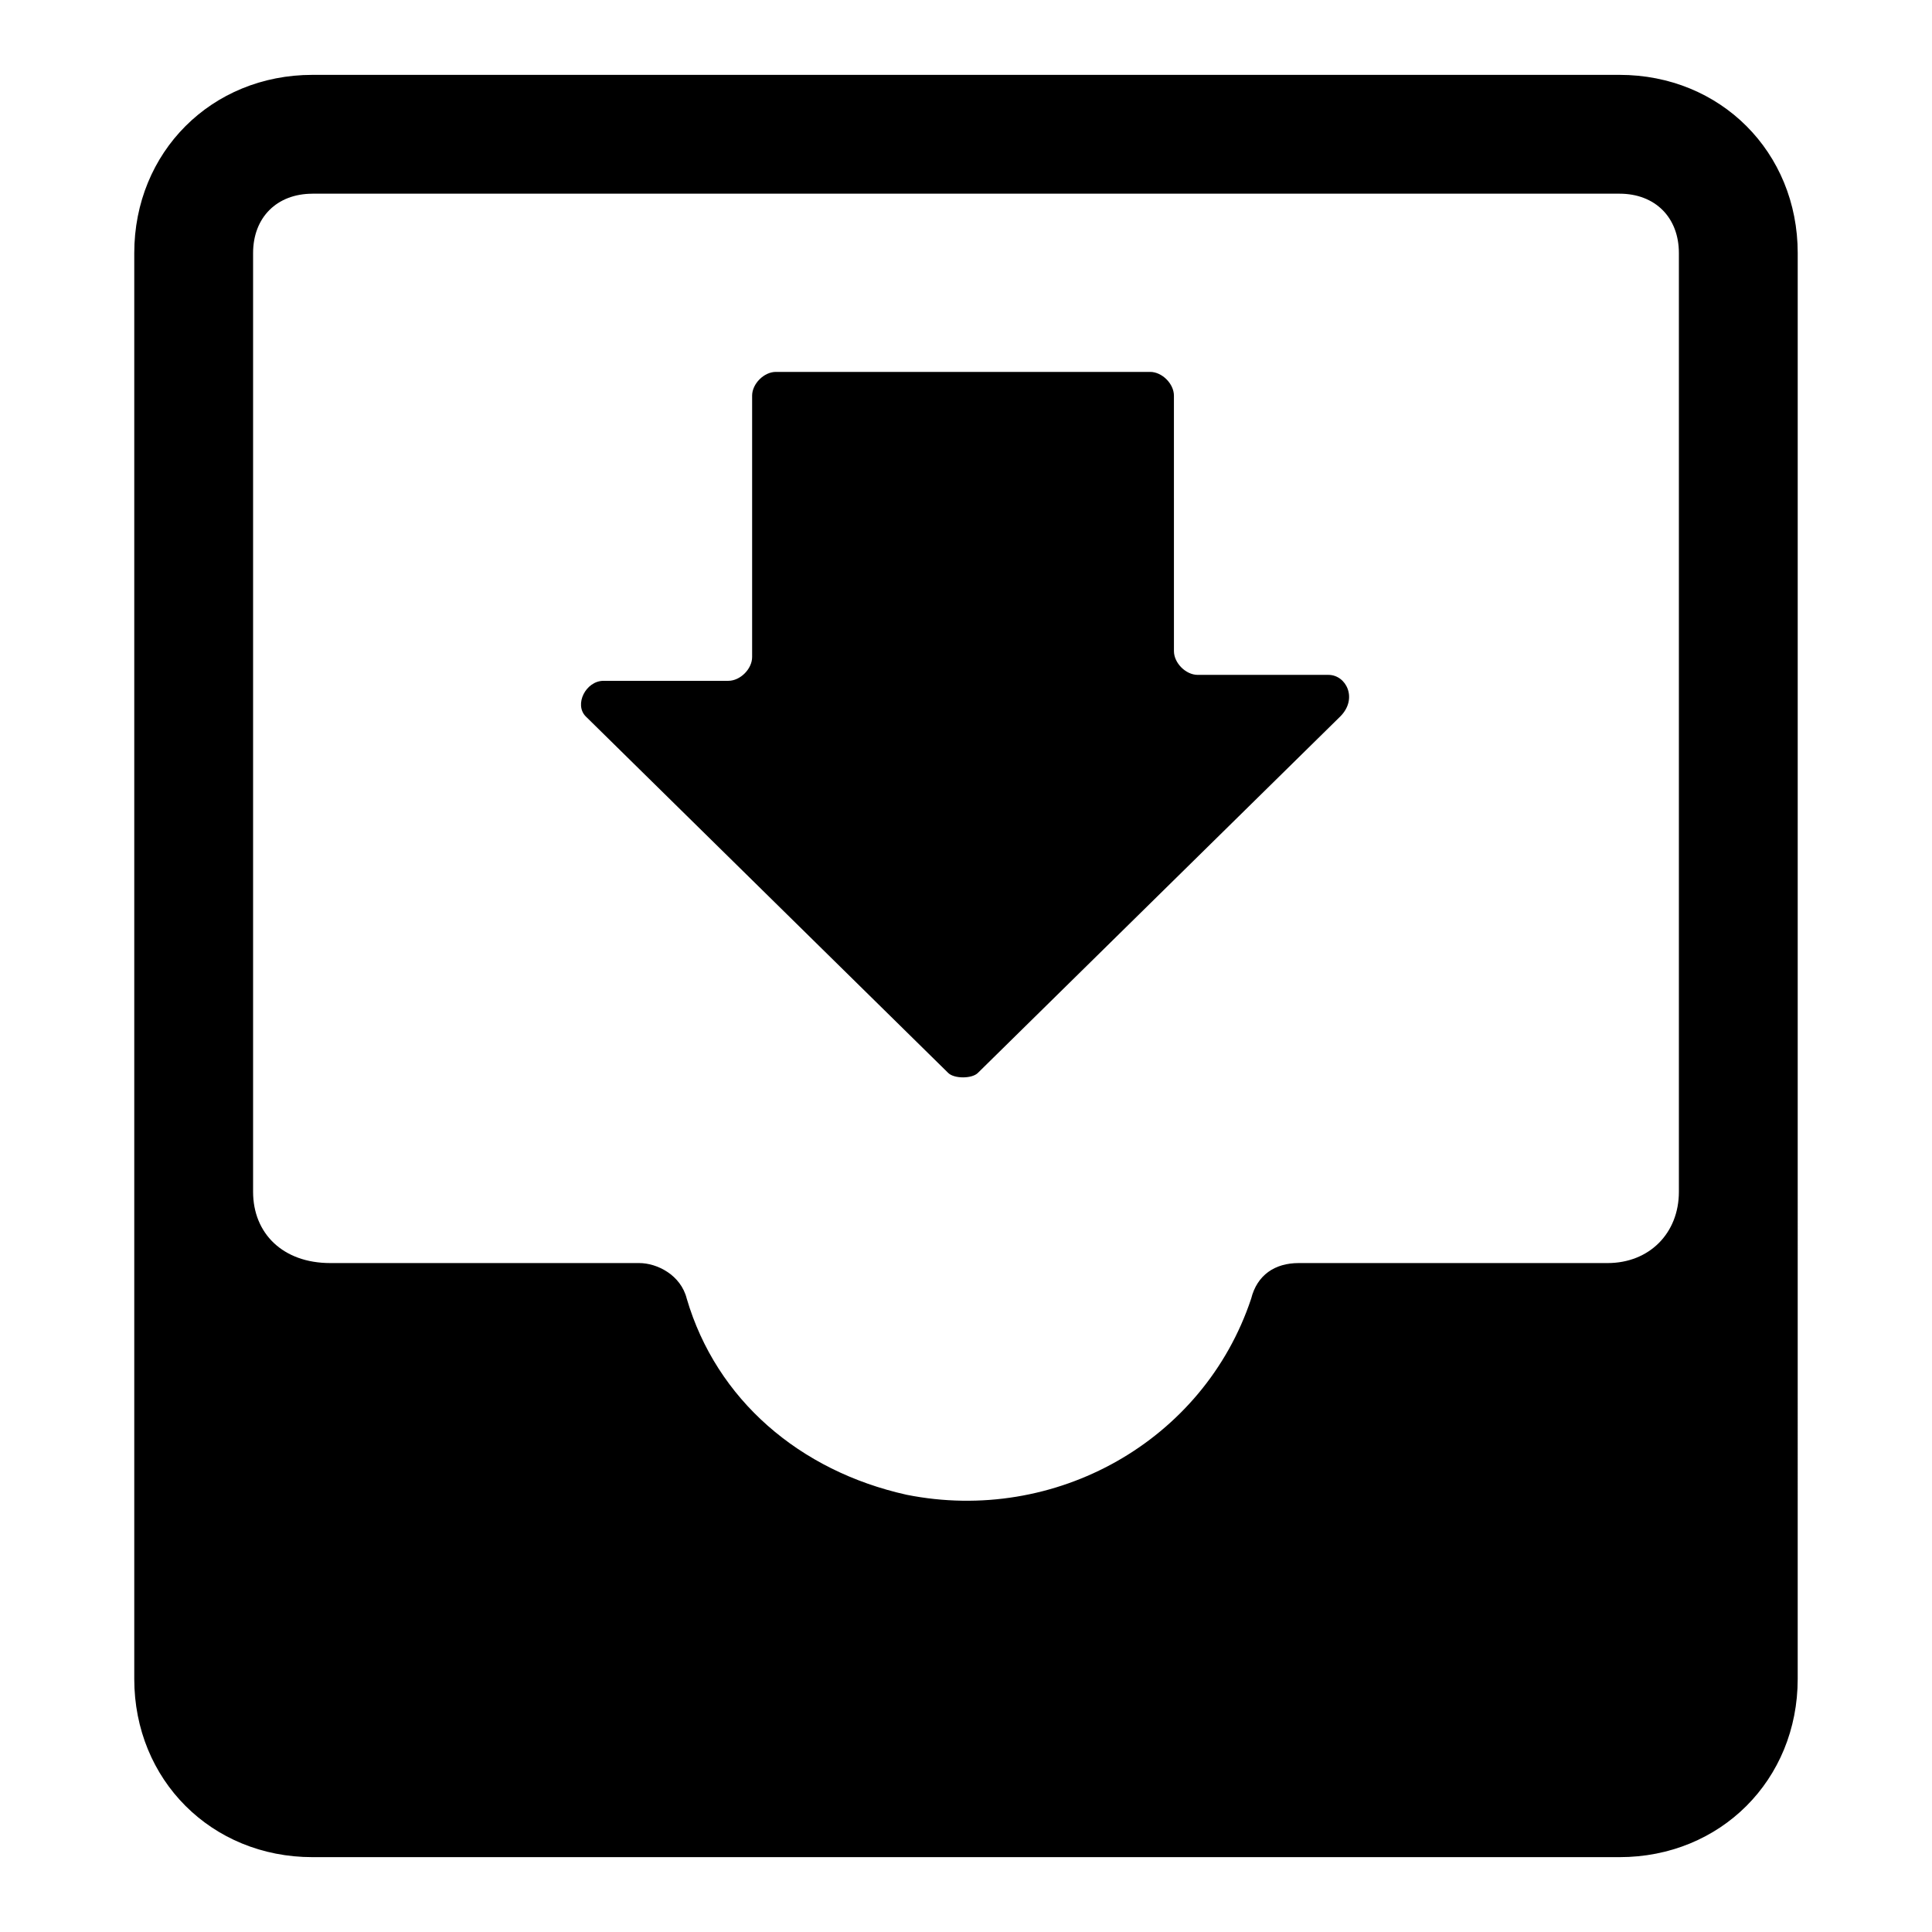
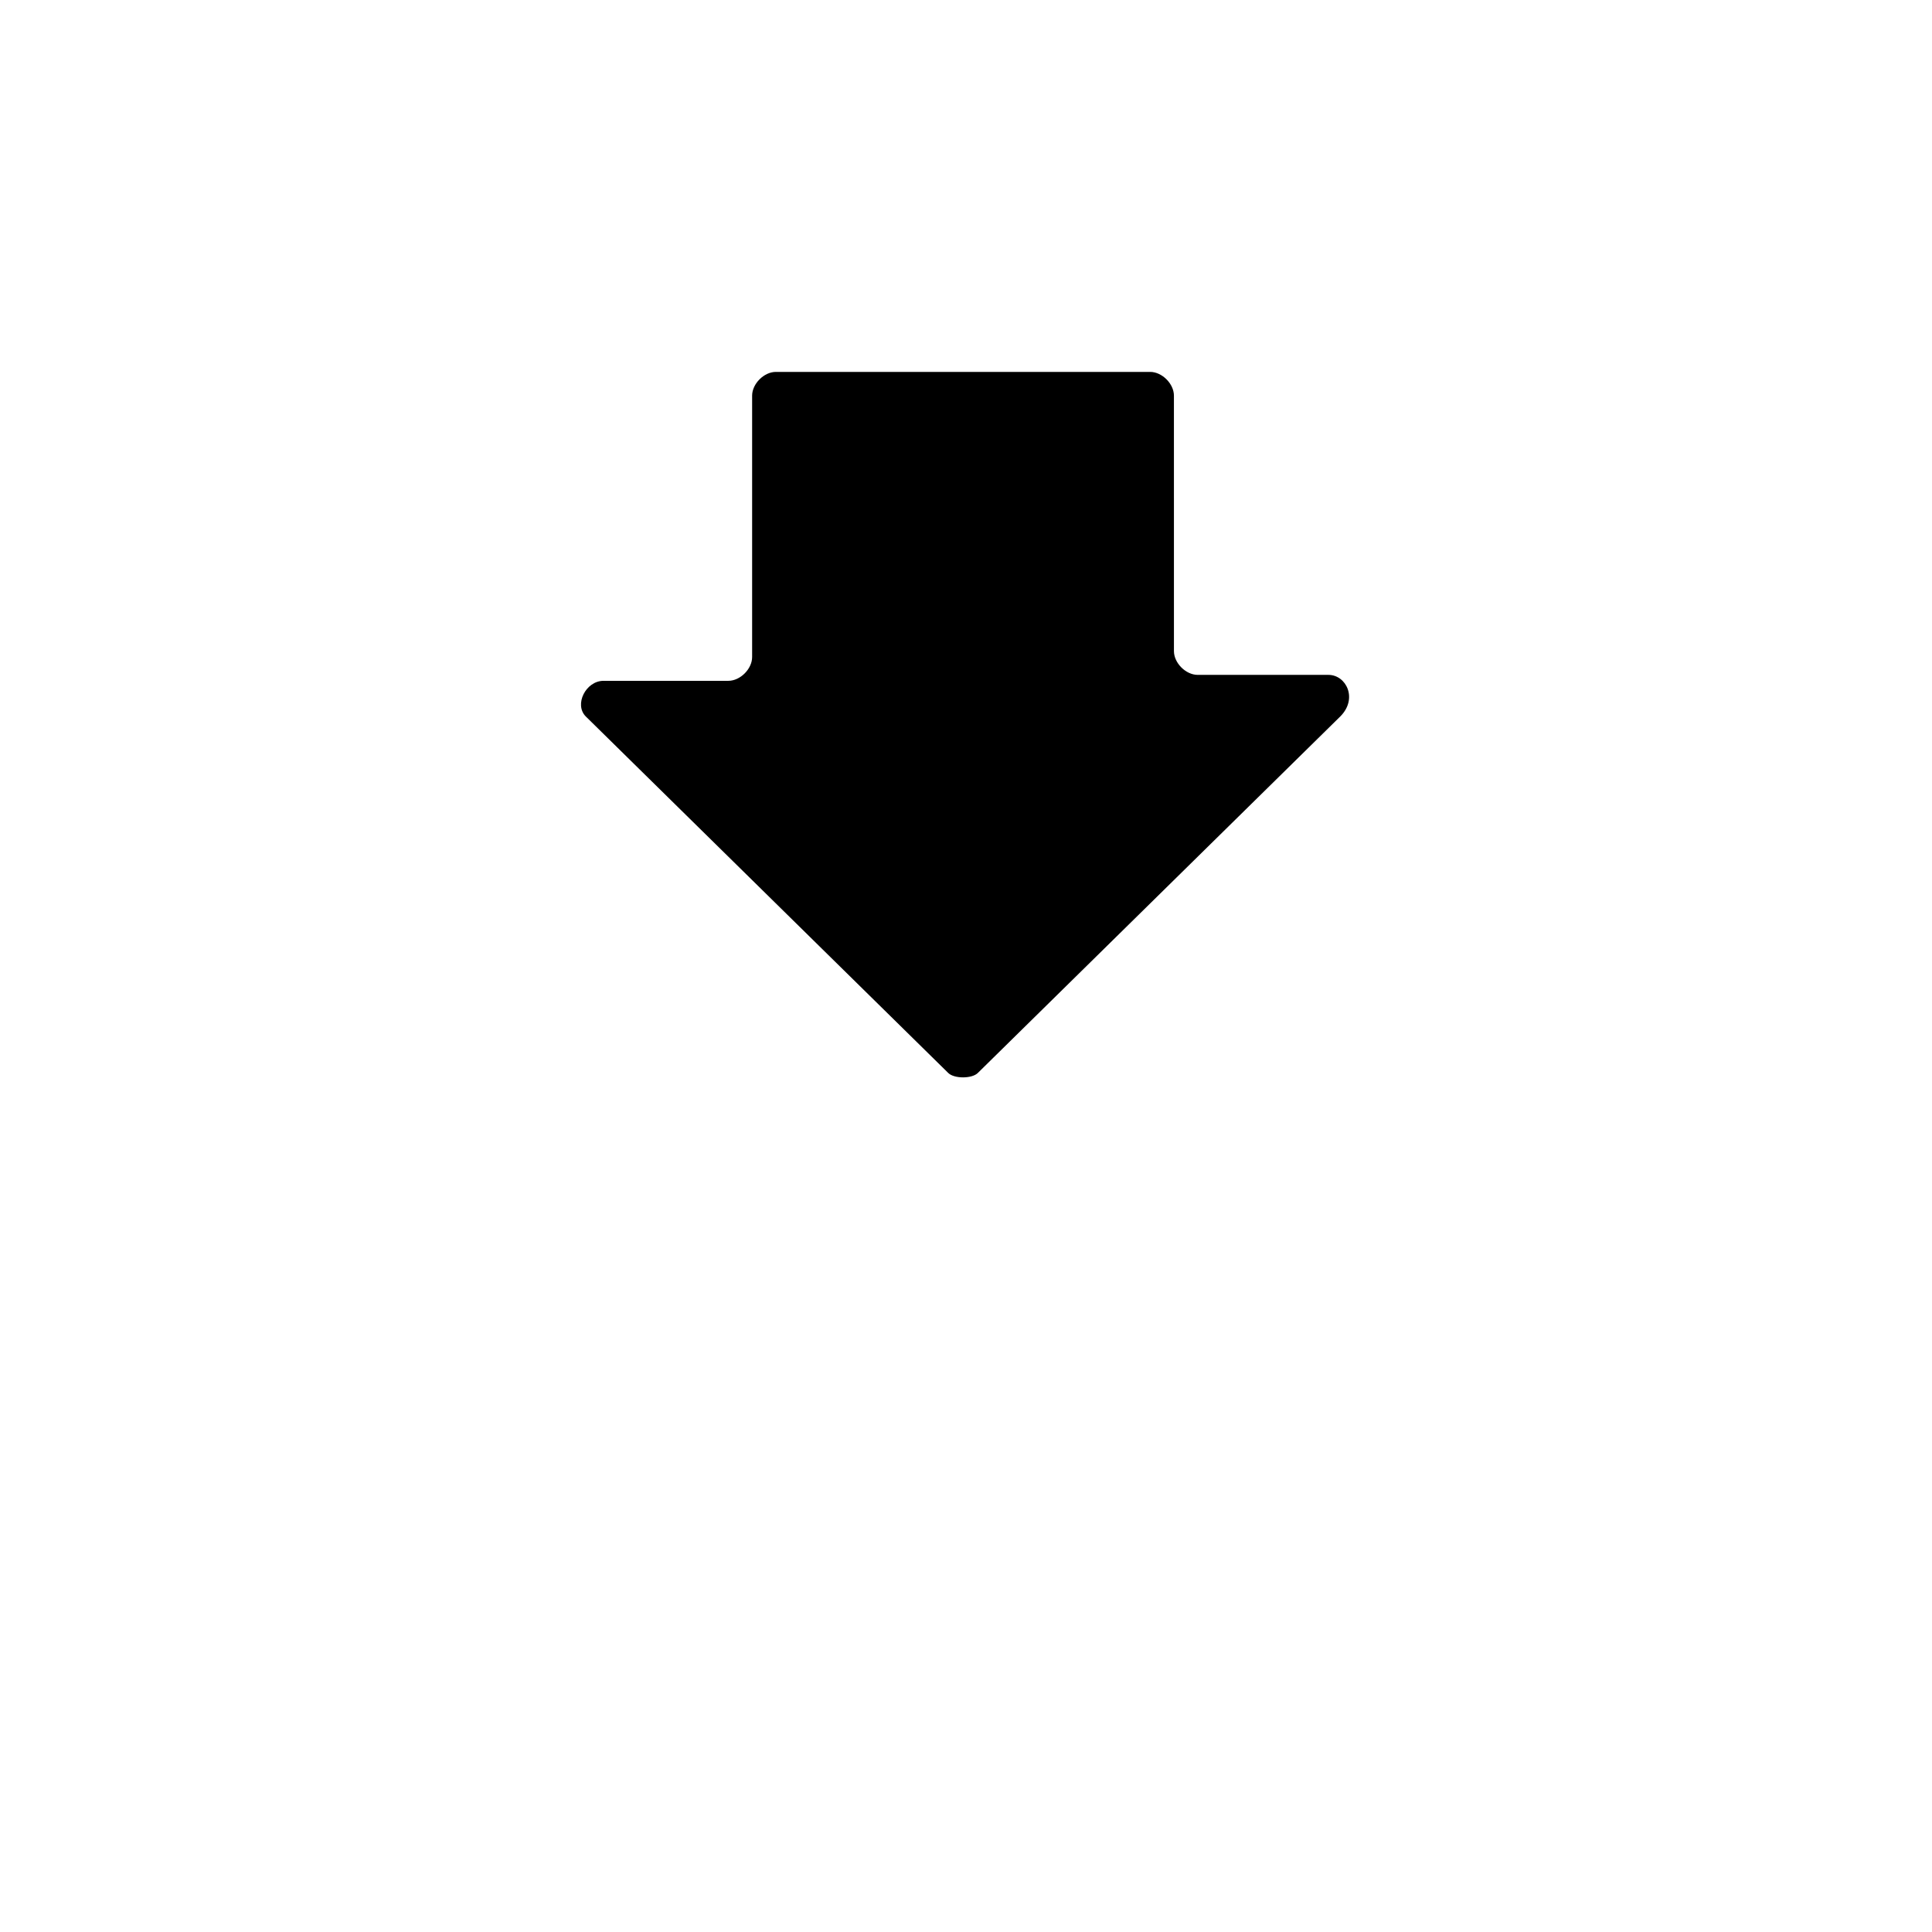
<svg xmlns="http://www.w3.org/2000/svg" fill="#000000" width="800px" height="800px" version="1.1" viewBox="144 144 512 512">
  <g>
-     <path d="m573.18 163.84h-346.37c-26.762 0-47.23 20.469-47.23 47.234v377.86c0 26.766 20.469 47.23 47.23 47.23h346.37c26.766 0 47.23-20.469 47.23-47.23l0.004-377.86c0-26.766-20.465-47.234-47.23-47.234zm-346.37 31.488h346.37c9.445 0 15.742 6.297 15.742 15.742v248.76c0 11.02-7.871 18.895-18.895 18.895h-81.867c-6.297 0-11.02 3.148-12.594 9.445-12.59 37.785-51.953 59.828-91.312 51.957-28.34-6.297-50.383-25.191-58.254-51.957-1.574-6.297-7.871-9.445-12.594-9.445h-81.867c-12.598 0-20.469-7.871-20.469-18.895v-248.75c0-9.445 6.297-15.746 15.742-15.746z" />
    <path d="m496.04 322.85h-34.637c-3.148 0-6.297-3.148-6.297-6.297l-0.004-67.699c0-3.148-3.148-6.297-6.297-6.297h-99.188c-3.148 0-6.297 3.148-6.297 6.297v69.273c0 3.148-3.148 6.297-6.297 6.297h-33.062c-4.723 0-7.871 6.297-4.723 9.445l96.039 94.465c1.574 1.574 6.297 1.574 7.871 0l96.039-94.465c4.723-4.723 1.574-11.02-3.148-11.02z" />
  </g>
</svg>